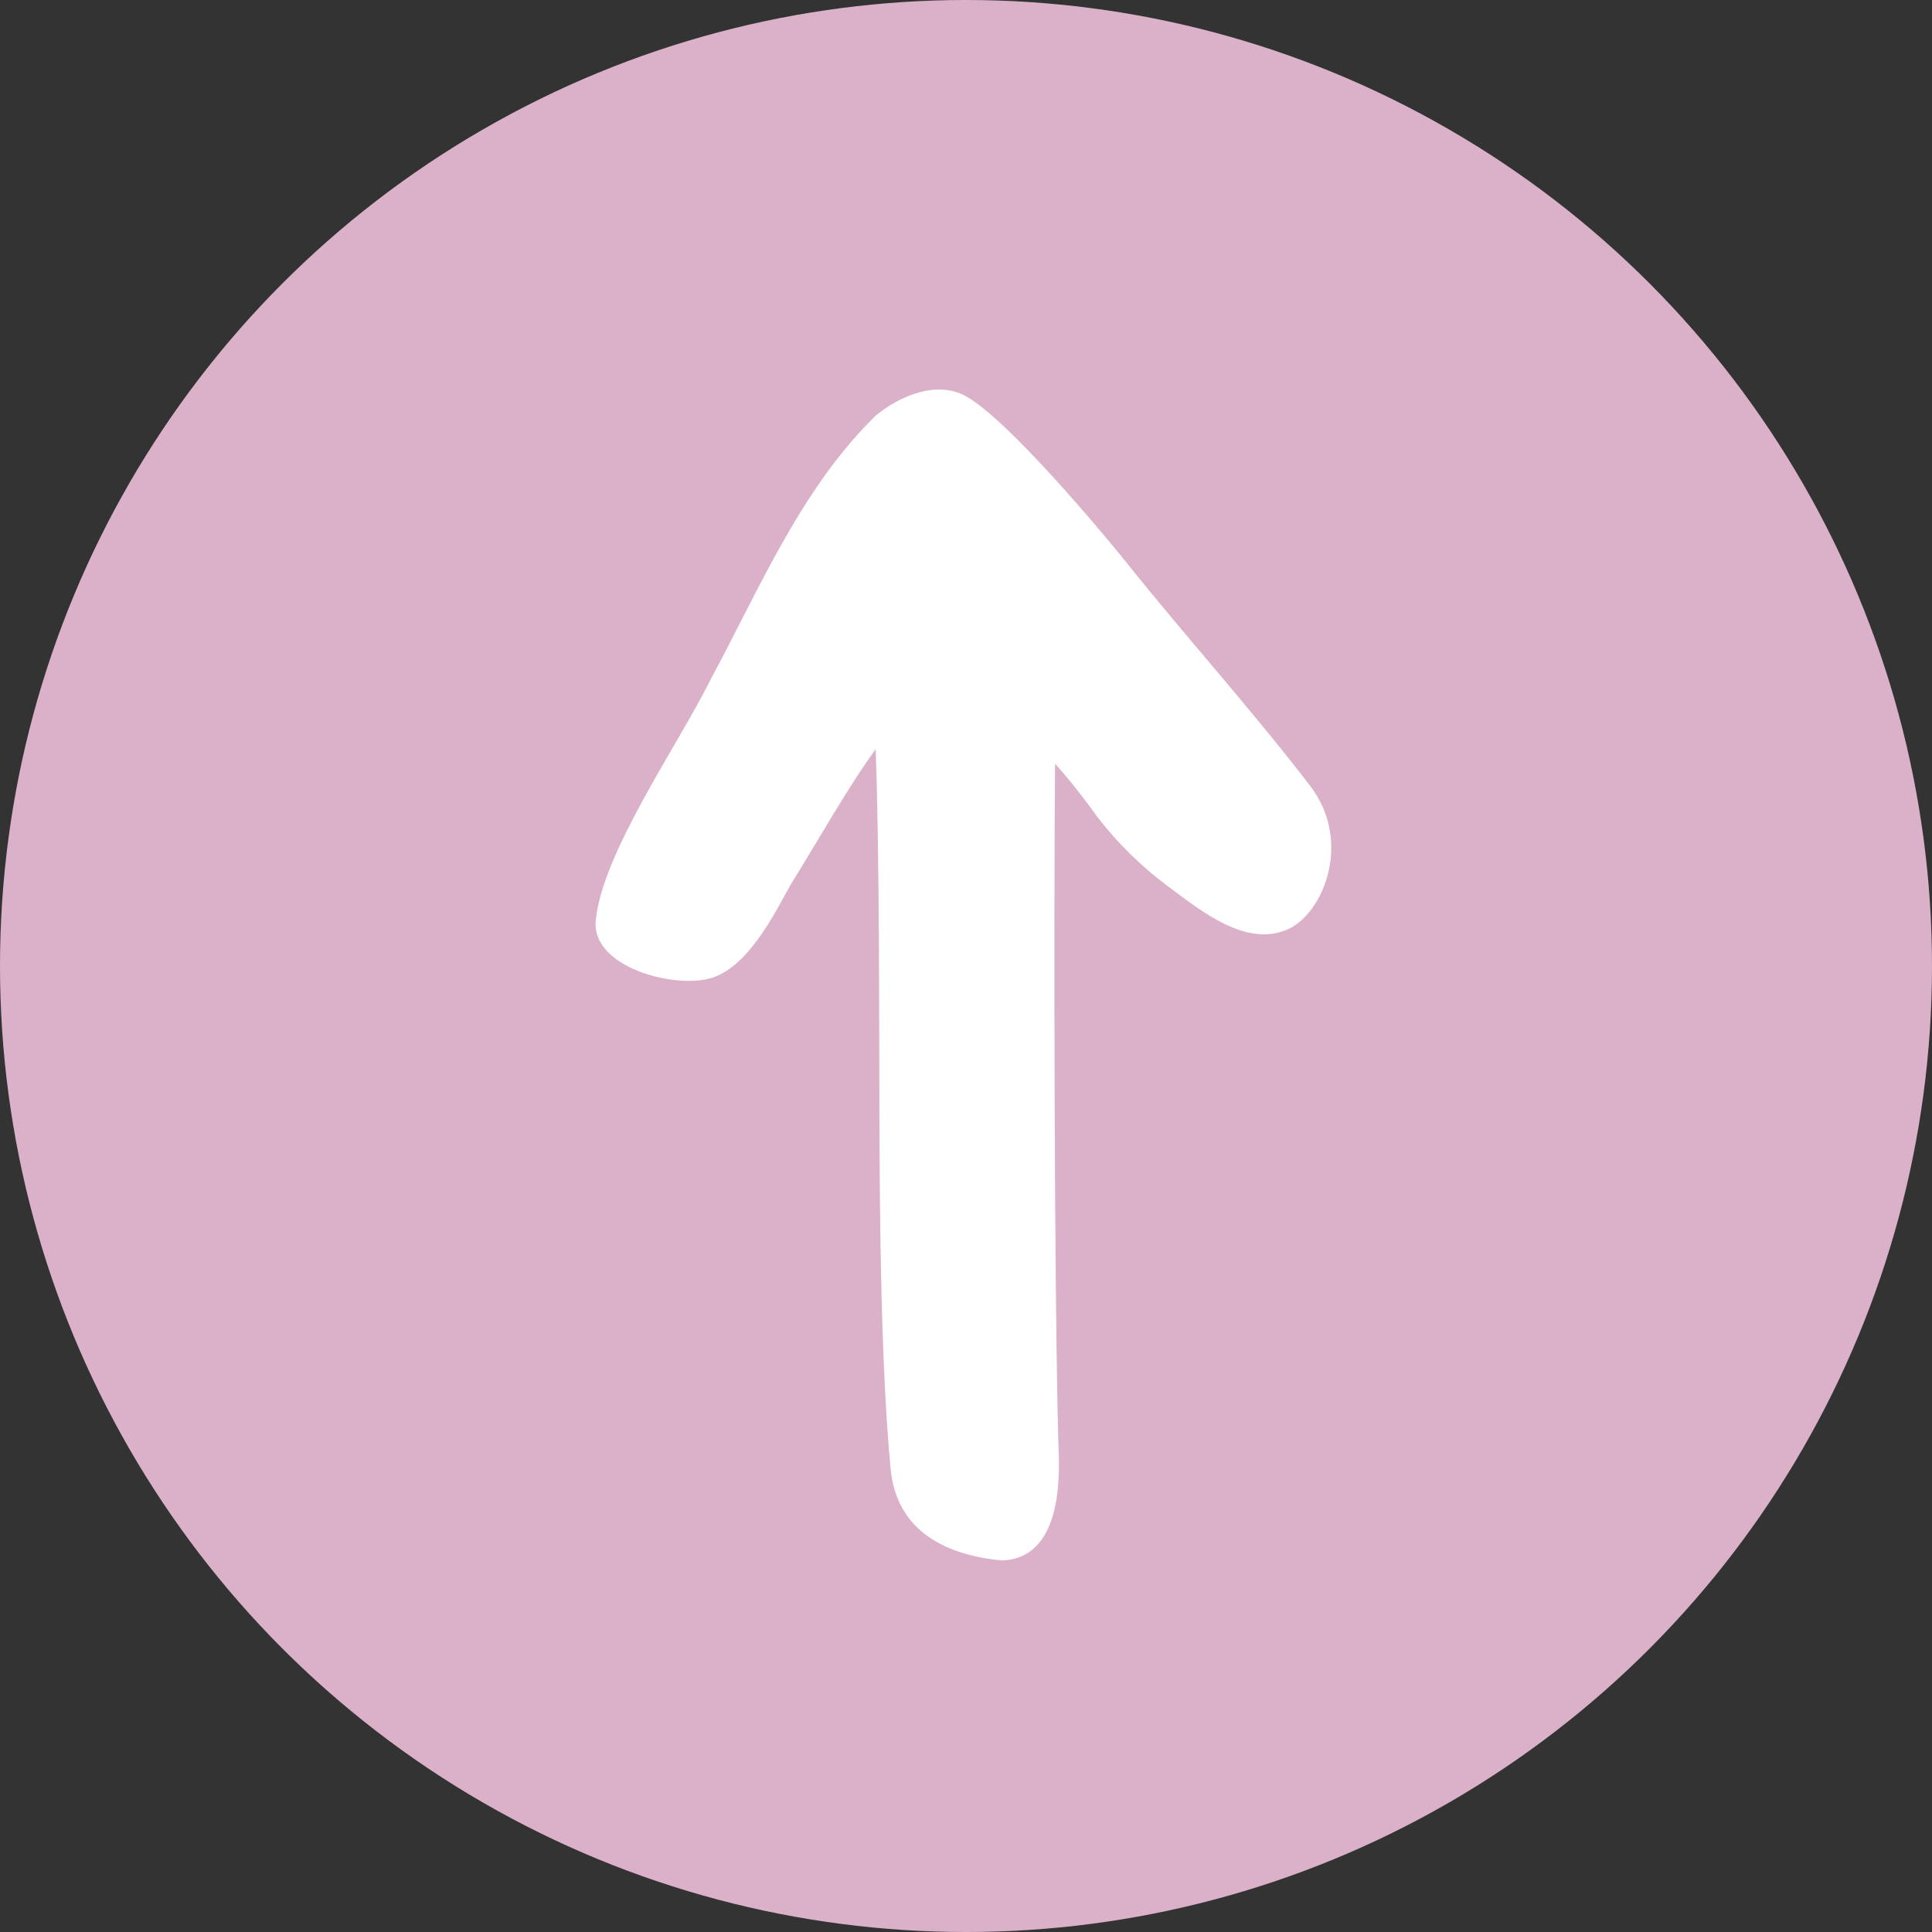
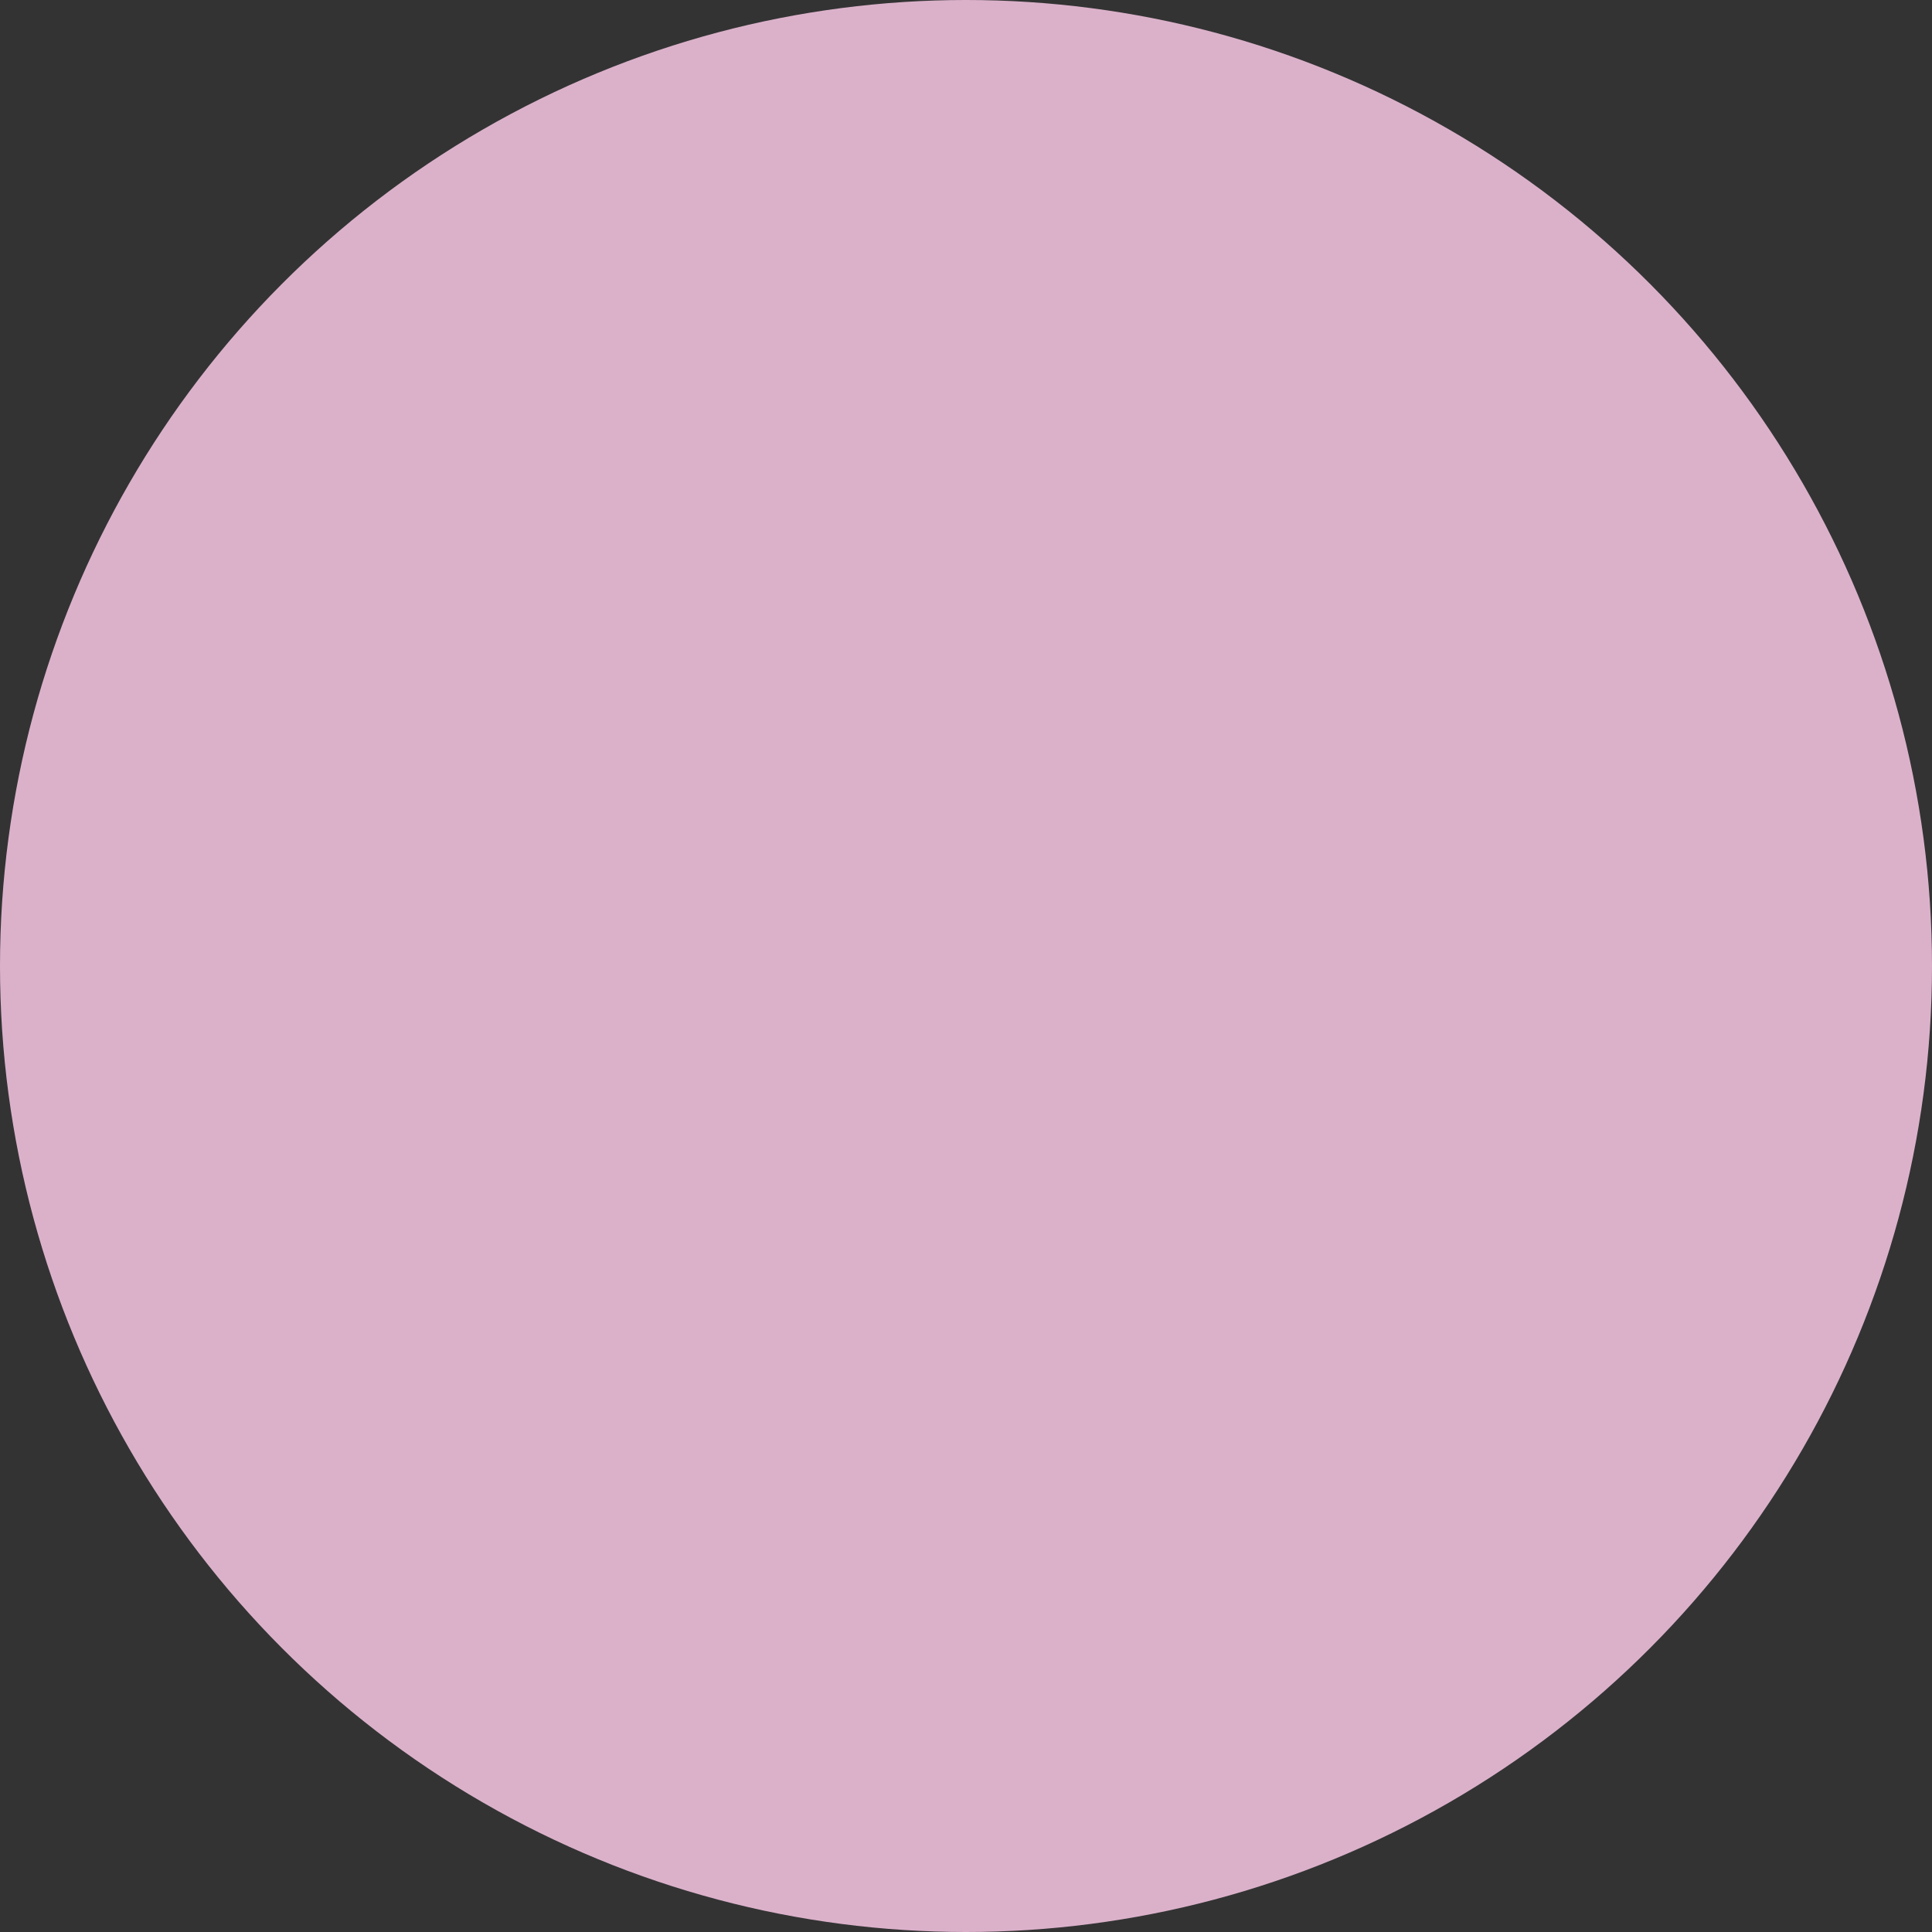
<svg xmlns="http://www.w3.org/2000/svg" viewBox="0 0 512 512">
  <rect x="0" y="0" width="512" height="512" fill="#333333" stroke="none" />
  <defs>
    <style> .cls-1 { fill: #dbb1ca; } .cls-2 { fill: #fff; } </style>
  </defs>
  <g id="apla">
    <circle class="cls-1" cx="256" cy="256" r="256" />
  </g>
  <g id="ikony">
-     <path class="cls-2" d="M341.11,246.35c-10.83,4.63-22.33-4.55-31.5-11.41-7.11-5.29-13.48-11.49-18.85-18.52-3.47-4.88-7.19-9.59-11.16-14.06-.33,39.19-.25,140.74.91,181.17,1.32,25.47-8.19,29.69-14.88,30.02-14.22-1.32-27.95-7.28-29.6-24.23-2.56-26.63-2.89-65.82-2.98-93.27-.08-29.52,0-70.12-.99-97.49-7.28,9.92-15.63,24.81-22.08,35.14-3.31,5.37-10.67,22.16-21.42,25.47-9.76,2.98-32-2.81-30.68-15.38,1.9-18.03,21.75-46.22,30.51-63.84,12.9-23.98,23.98-50.61,43.74-69.87,6.53-5.29,16.21-9.34,23.9-5.04,11,6.12,35.72,35.56,42.92,44.57,14.22,17.86,33.32,39.11,48.29,58.71,11.25,14.72,3.47,33.9-6.12,38.04h0Z" />
-   </g>
+     </g>
</svg>